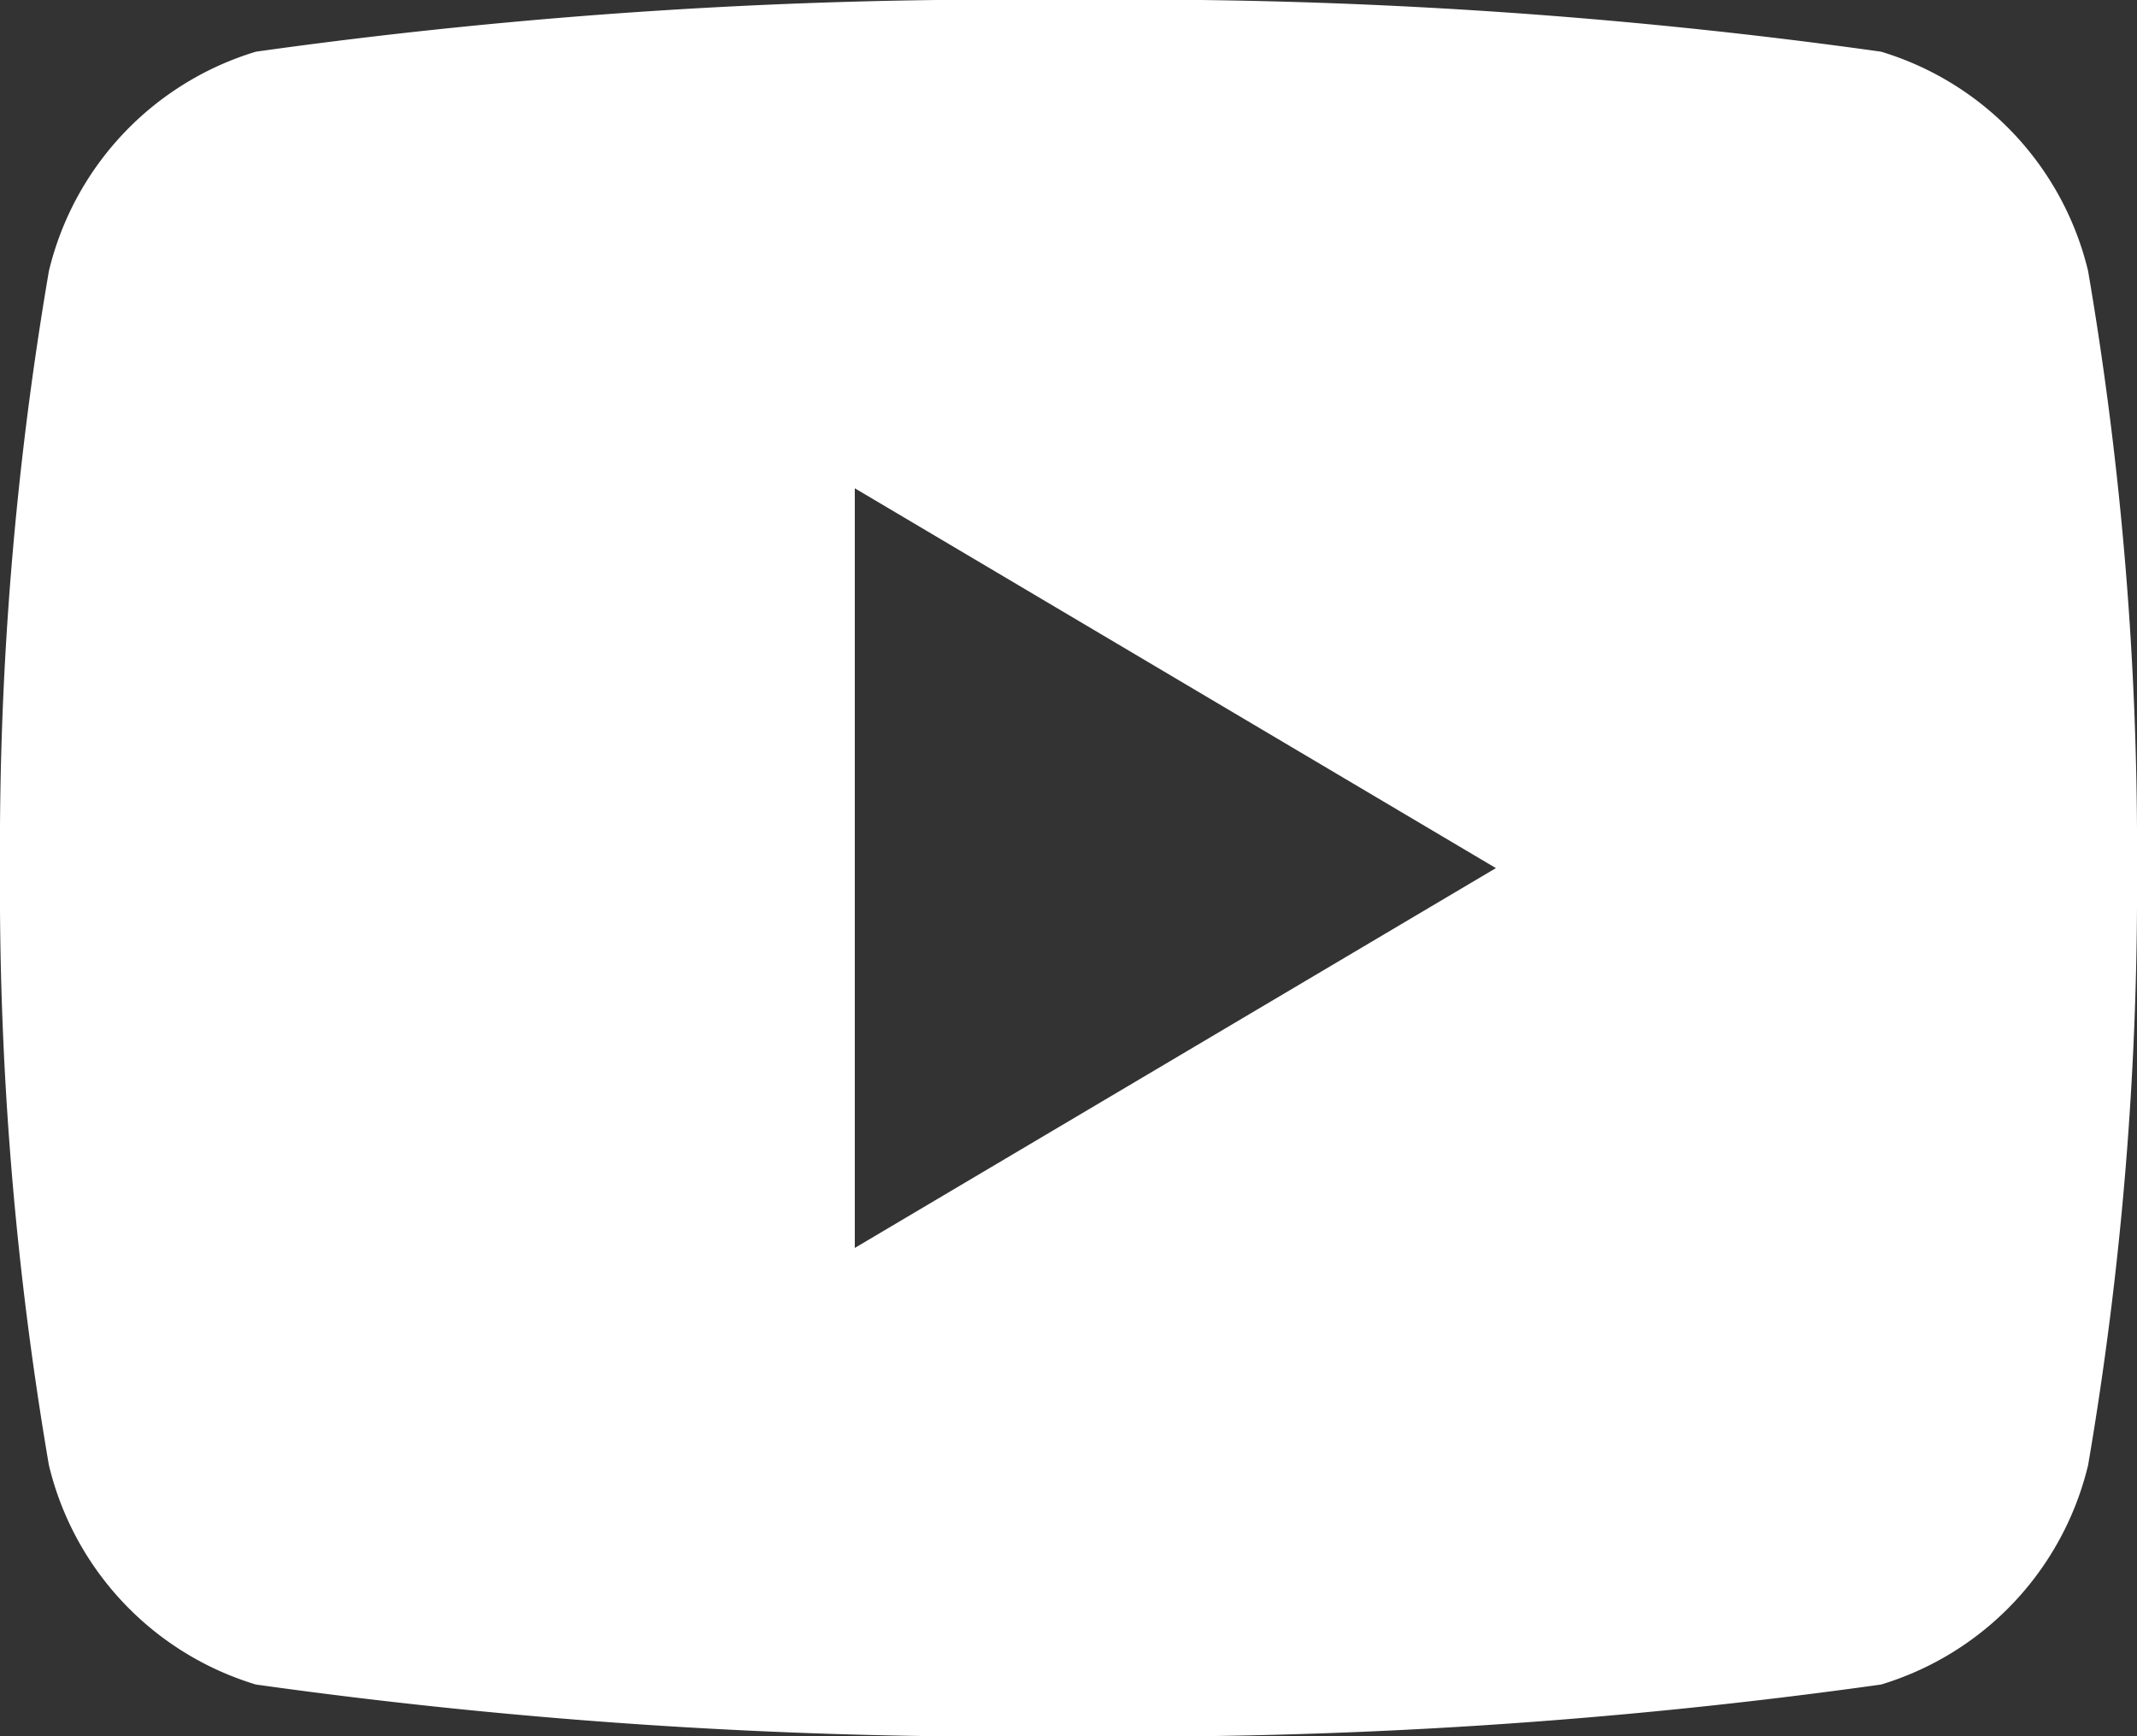
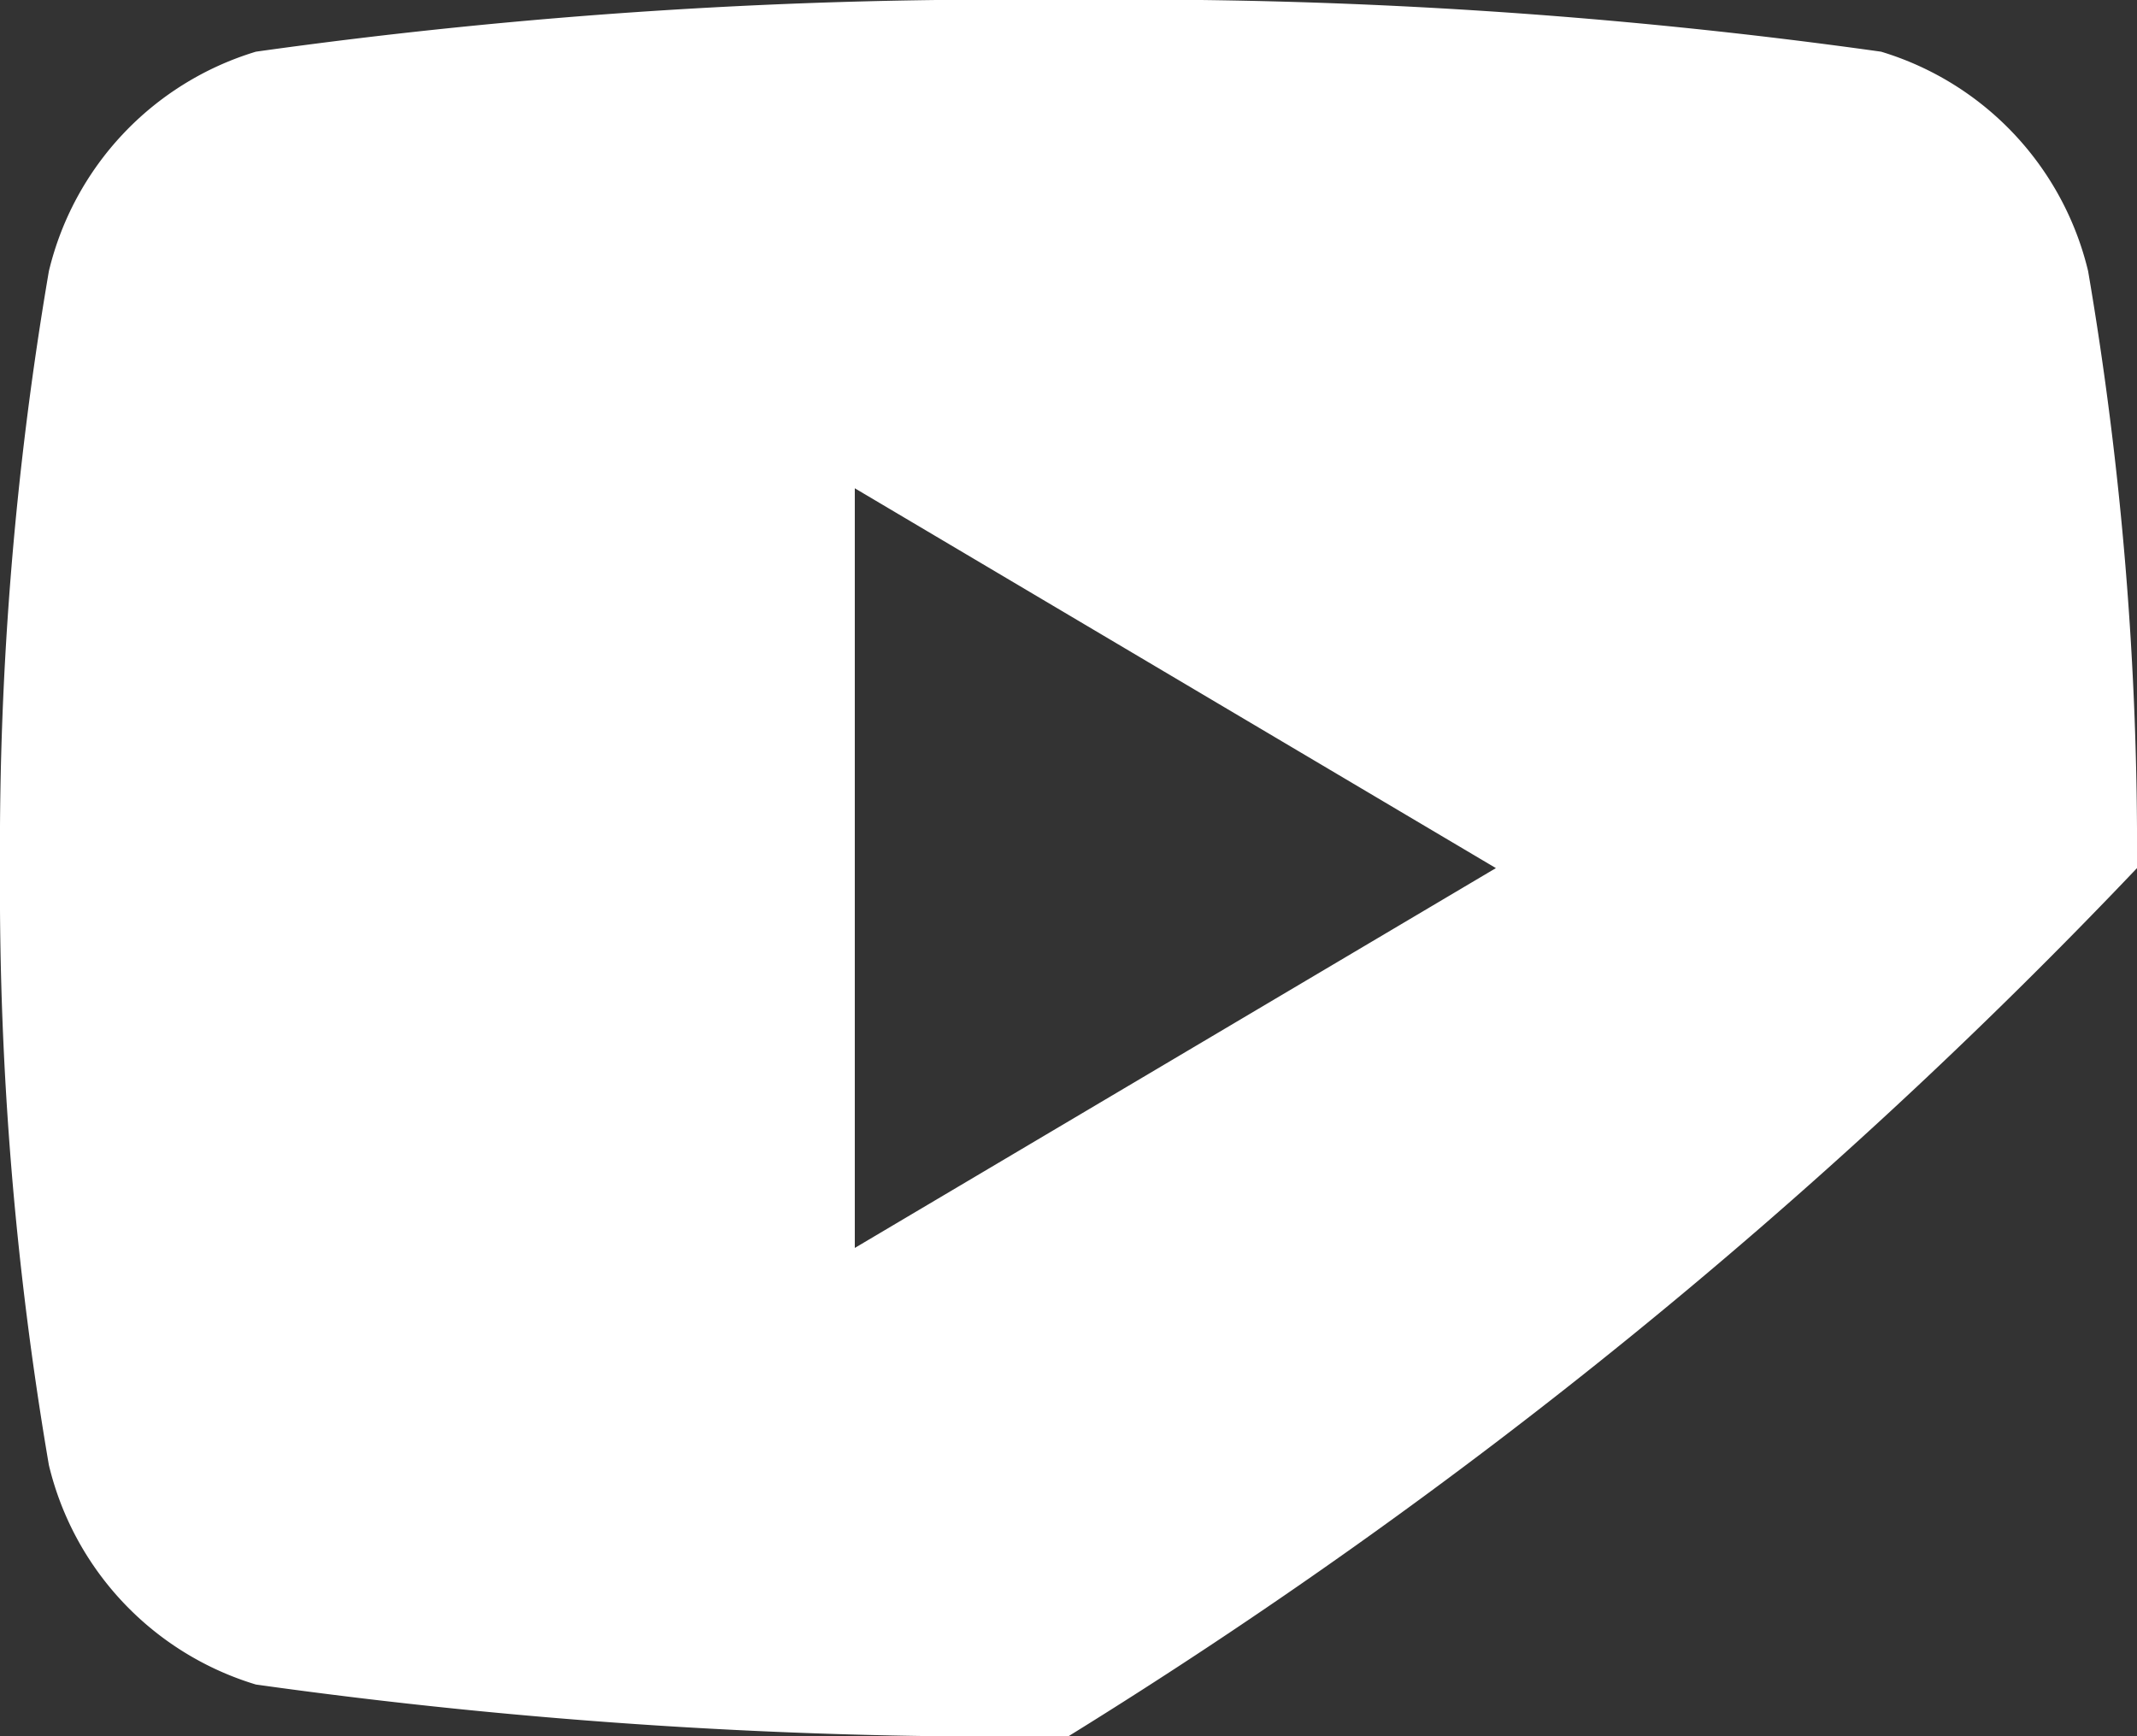
<svg xmlns="http://www.w3.org/2000/svg" width="16" height="13" viewBox="0 0 16 13">
  <rect x="0" y="0" width="16" height="13" fill="#333333" stroke="none" />
-   <path id="icon-youtube" d="M17.634,6.03A25.62,25.62,0,0,1,18,10.5a25.62,25.62,0,0,1-.366,4.47,2.269,2.269,0,0,1-1.55,1.643A40.25,40.25,0,0,1,10,17a40.267,40.267,0,0,1-6.084-.387,2.268,2.268,0,0,1-1.55-1.643A25.62,25.62,0,0,1,2,10.5a25.62,25.62,0,0,1,.366-4.47,2.269,2.269,0,0,1,1.55-1.643A40.267,40.267,0,0,1,10,4a40.25,40.25,0,0,1,6.084.387A2.268,2.268,0,0,1,17.634,6.03ZM8.4,13.344,13.2,10.5,8.4,7.656Z" transform="translate(-2 -4)" fill="#fff" />
+   <path id="icon-youtube" d="M17.634,6.03A25.62,25.62,0,0,1,18,10.5A40.25,40.25,0,0,1,10,17a40.267,40.267,0,0,1-6.084-.387,2.268,2.268,0,0,1-1.55-1.643A25.62,25.62,0,0,1,2,10.5a25.62,25.62,0,0,1,.366-4.47,2.269,2.269,0,0,1,1.55-1.643A40.267,40.267,0,0,1,10,4a40.25,40.25,0,0,1,6.084.387A2.268,2.268,0,0,1,17.634,6.03ZM8.4,13.344,13.2,10.5,8.4,7.656Z" transform="translate(-2 -4)" fill="#fff" />
</svg>